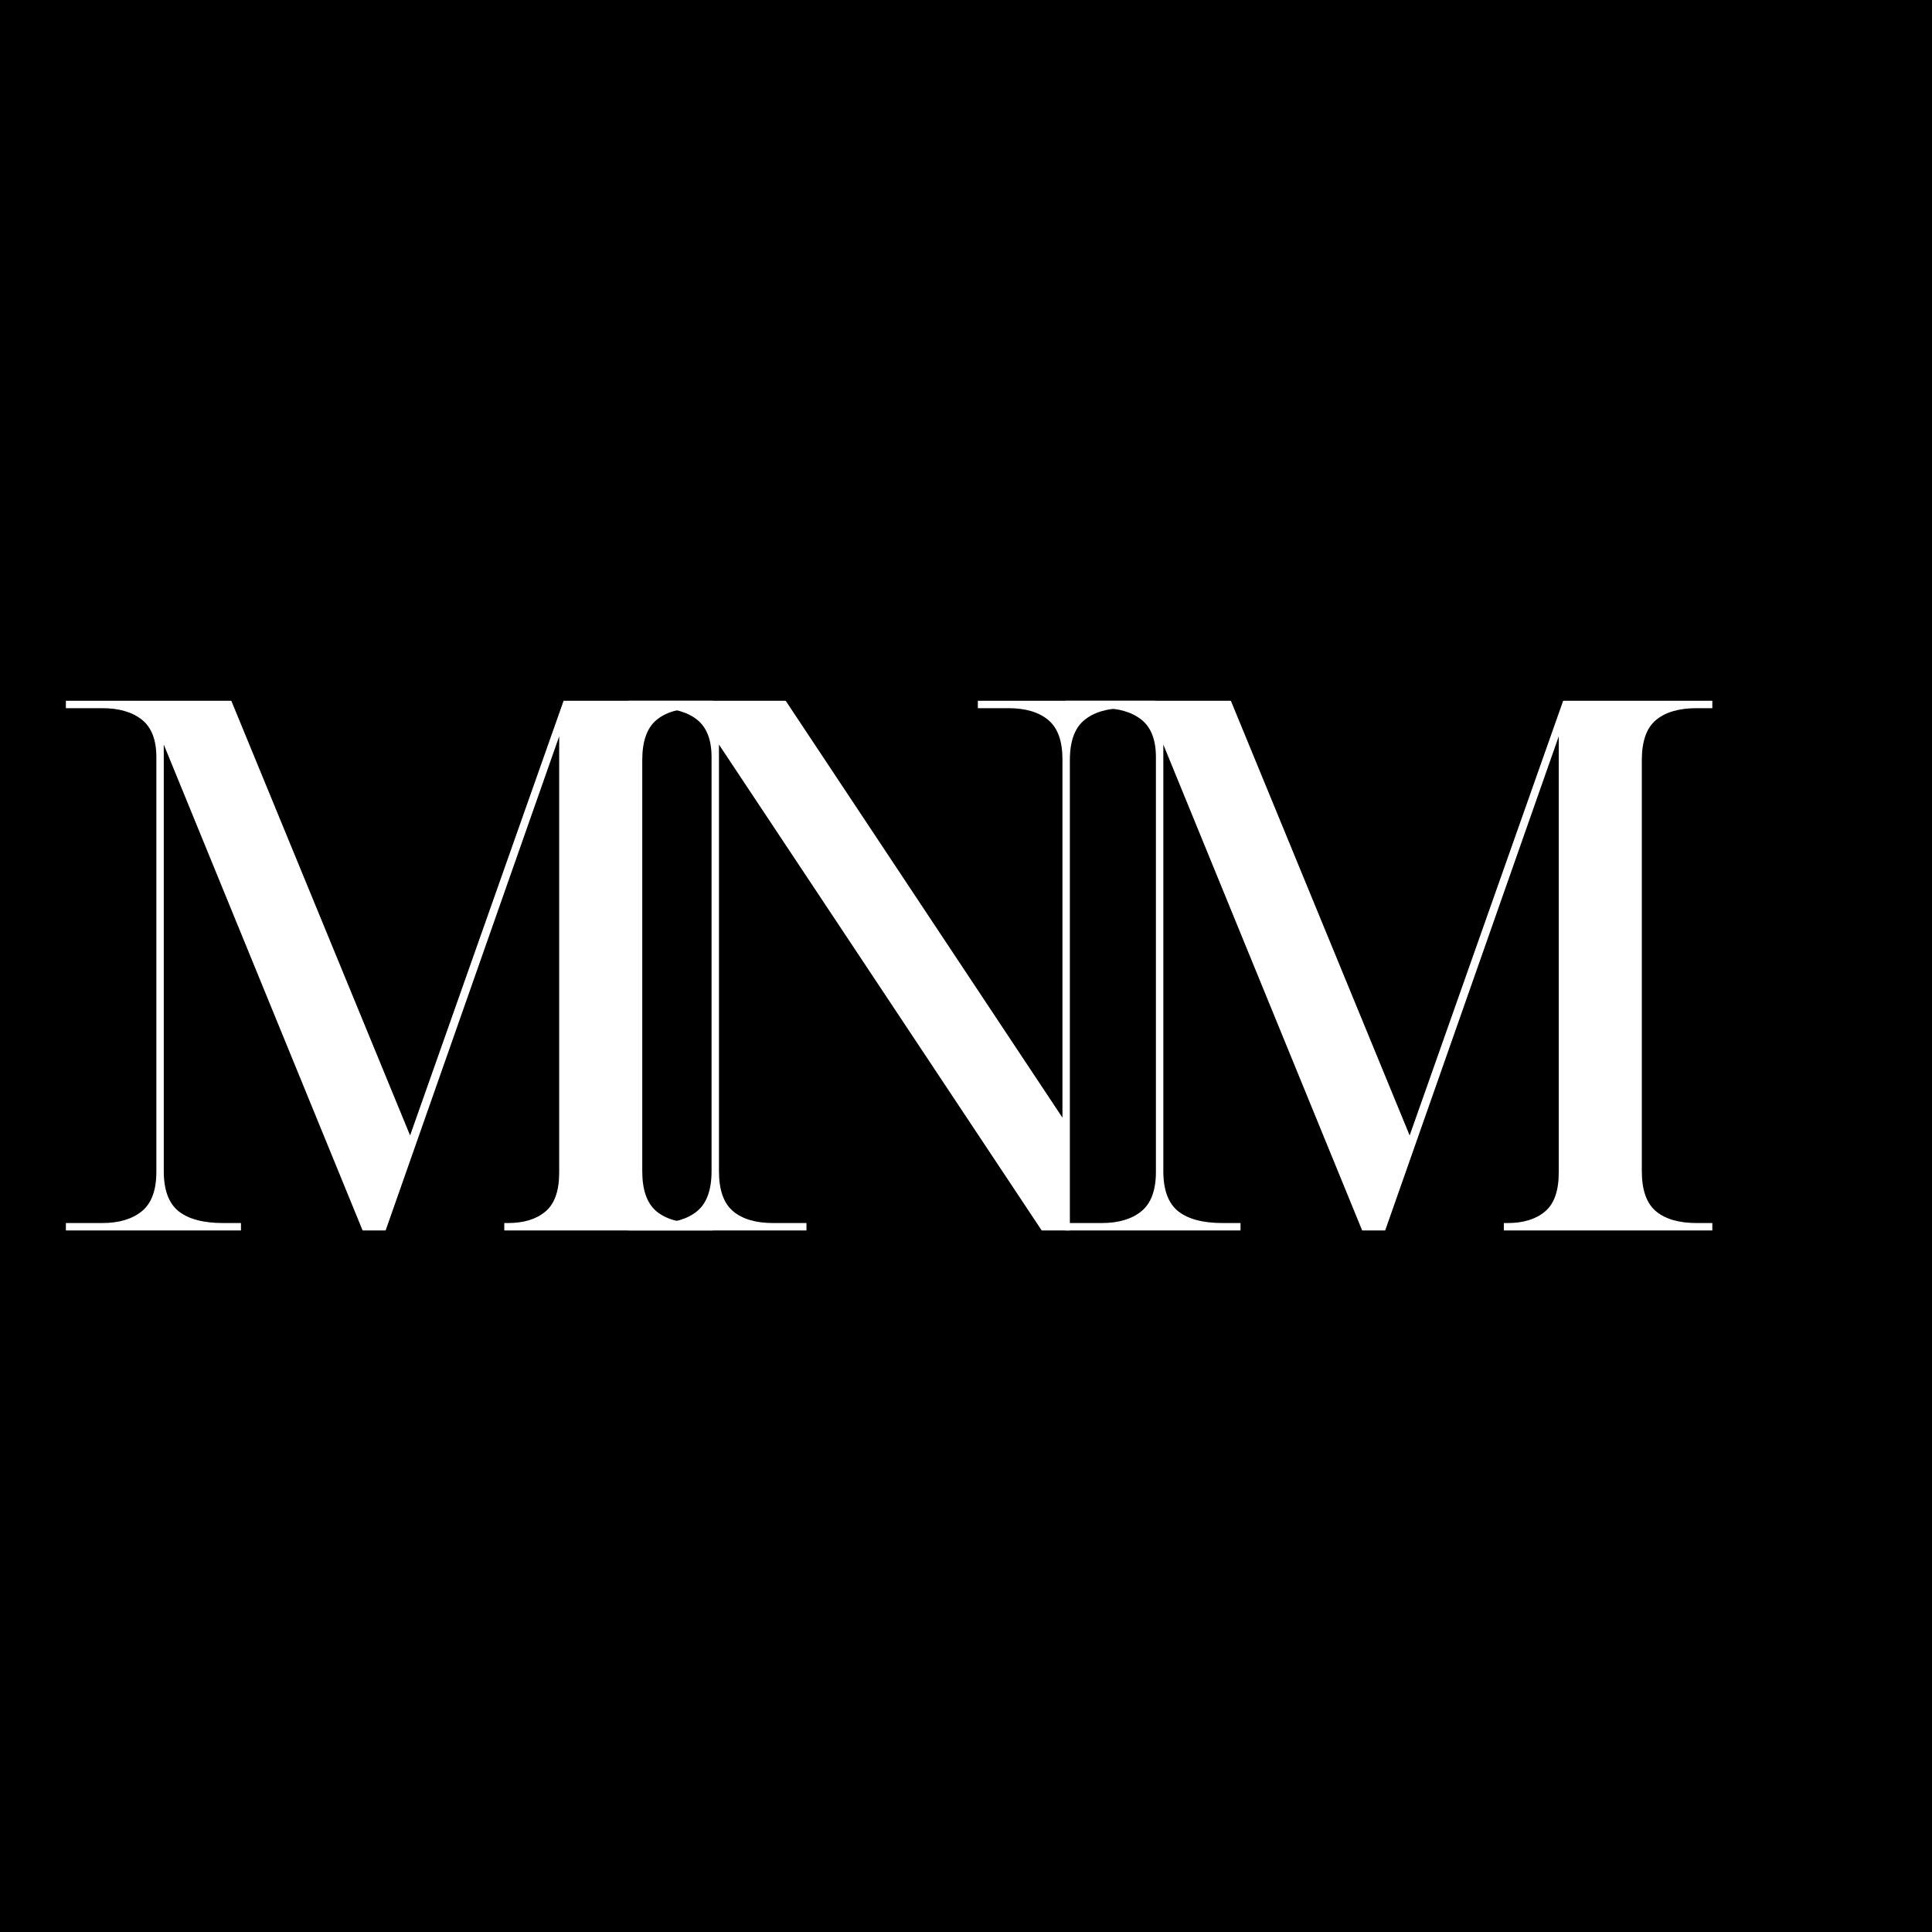
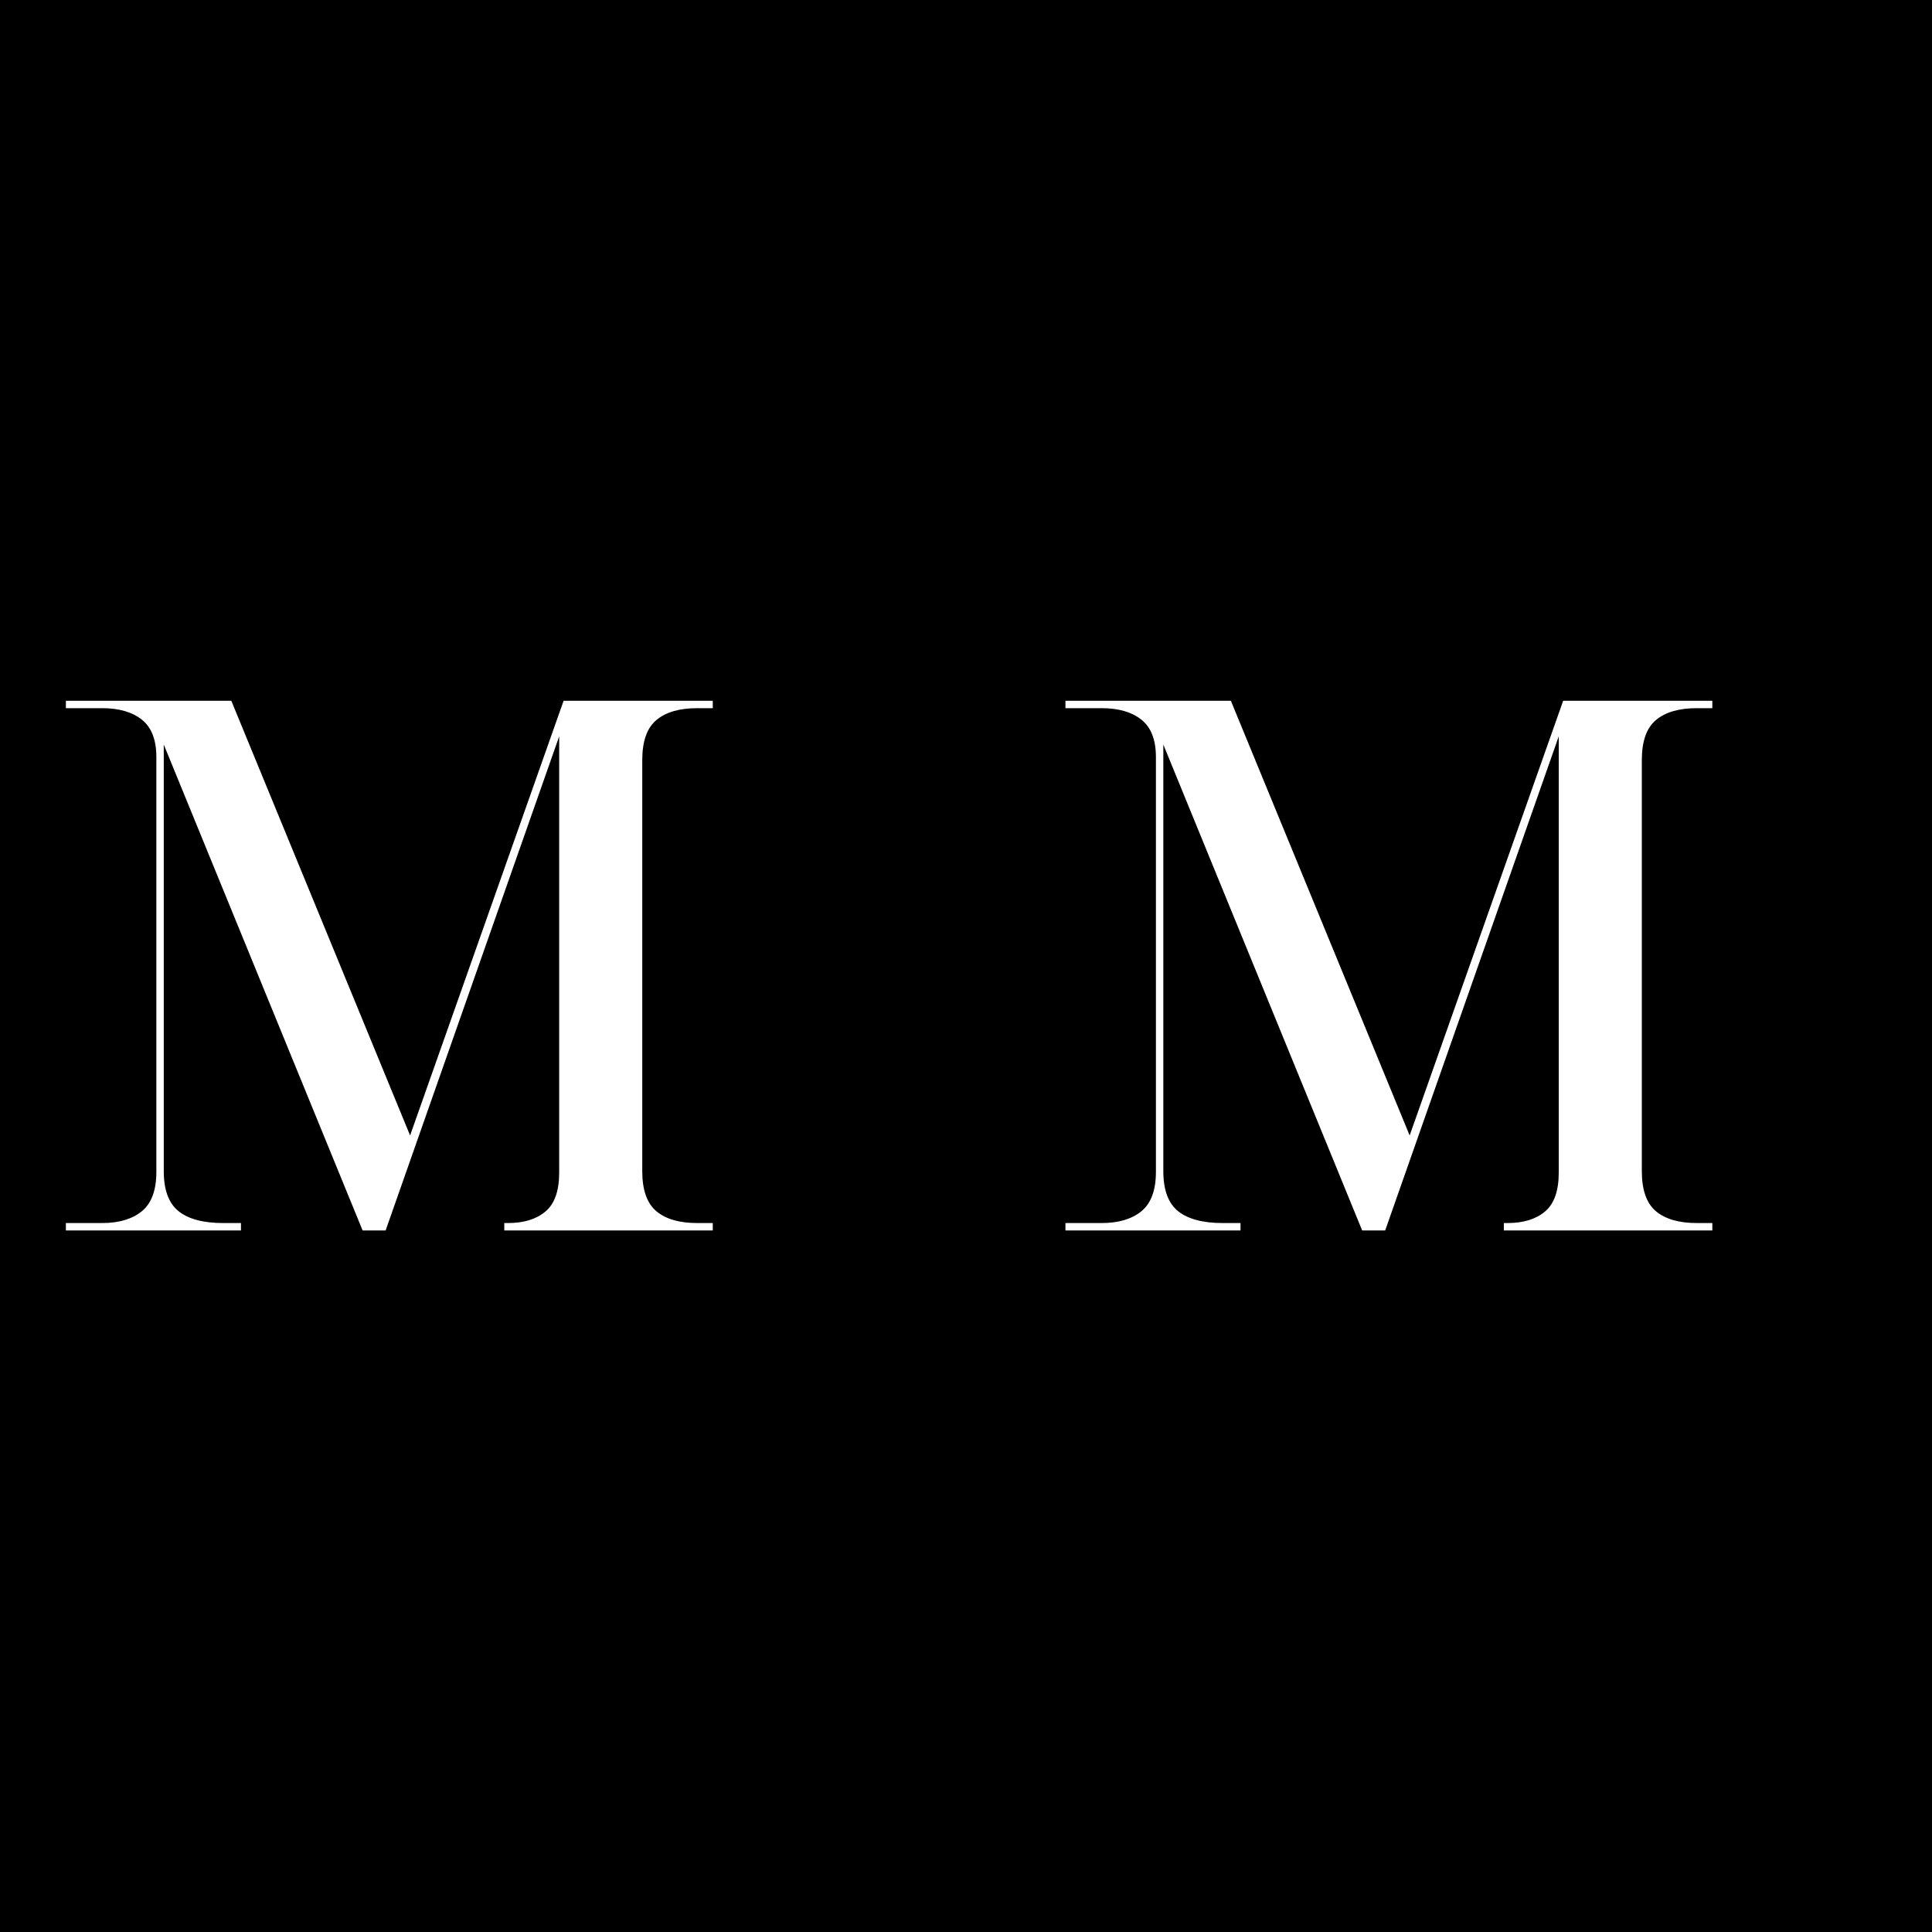
<svg xmlns="http://www.w3.org/2000/svg" width="500" zoomAndPan="magnify" viewBox="0 0 375 375" height="500" preserveAspectRatio="xMidYMid meet" version="1.0">
  <defs>
    <g />
  </defs>
  <rect x="-37.5" width="450" fill="#ffffff" y="-37.5" height="450" fill-opacity="1" />
-   <rect x="-37.5" width="450" fill="#000000" y="-37.5" height="450" fill-opacity="1" />
  <rect x="-37.5" width="450" fill="#ffffff" y="-37.5" height="450" fill-opacity="1" />
  <rect x="-37.5" width="450" fill="#000000" y="-37.5" height="450" fill-opacity="1" />
  <g fill="#ffffff" fill-opacity="1">
    <g transform="translate(7.74, 238.83)">
      <g>
        <path d="M 5.047 0 L 5.047 -1.438 L 12.094 -1.438 C 15.352 -1.438 17.922 -2.203 19.797 -3.734 C 21.672 -5.273 22.609 -7.82 22.609 -11.375 L 22.609 -91.875 C 22.609 -95.227 21.672 -97.648 19.797 -99.141 C 17.922 -100.629 15.352 -101.375 12.094 -101.375 L 5.047 -101.375 L 5.047 -102.812 L 37.156 -102.812 L 71.859 -18.438 L 101.656 -102.812 L 130.609 -102.812 L 130.609 -101.375 L 127.578 -101.375 C 124.129 -101.375 121.488 -100.602 119.656 -99.062 C 117.832 -97.531 116.922 -94.941 116.922 -91.297 L 116.922 -11.516 C 116.922 -7.867 117.832 -5.273 119.656 -3.734 C 121.488 -2.203 124.129 -1.438 127.578 -1.438 L 130.609 -1.438 L 130.609 0 L 90.141 0 L 90.141 -1.438 L 90.859 -1.438 C 93.93 -1.438 96.352 -2.18 98.125 -3.672 C 99.906 -5.16 100.797 -7.68 100.797 -11.234 L 100.797 -95.906 L 67.109 0 L 62.641 0 L 24.047 -94.312 L 24.047 -11.516 C 24.047 -7.867 25.004 -5.273 26.922 -3.734 C 28.848 -2.203 31.727 -1.438 35.562 -1.438 L 39.031 -1.438 L 39.031 0 Z M 5.047 0 " />
      </g>
    </g>
  </g>
  <g fill="#ffffff" fill-opacity="1">
    <g transform="translate(201.754, 238.83)">
      <g>
        <path d="M 5.047 0 L 5.047 -1.438 L 12.094 -1.438 C 15.352 -1.438 17.922 -2.203 19.797 -3.734 C 21.672 -5.273 22.609 -7.82 22.609 -11.375 L 22.609 -91.875 C 22.609 -95.227 21.672 -97.648 19.797 -99.141 C 17.922 -100.629 15.352 -101.375 12.094 -101.375 L 5.047 -101.375 L 5.047 -102.812 L 37.156 -102.812 L 71.859 -18.438 L 101.656 -102.812 L 130.609 -102.812 L 130.609 -101.375 L 127.578 -101.375 C 124.129 -101.375 121.488 -100.602 119.656 -99.062 C 117.832 -97.531 116.922 -94.941 116.922 -91.297 L 116.922 -11.516 C 116.922 -7.867 117.832 -5.273 119.656 -3.734 C 121.488 -2.203 124.129 -1.438 127.578 -1.438 L 130.609 -1.438 L 130.609 0 L 90.141 0 L 90.141 -1.438 L 90.859 -1.438 C 93.93 -1.438 96.352 -2.18 98.125 -3.672 C 99.906 -5.16 100.797 -7.68 100.797 -11.234 L 100.797 -95.906 L 67.109 0 L 62.641 0 L 24.047 -94.312 L 24.047 -11.516 C 24.047 -7.867 25.004 -5.273 26.922 -3.734 C 28.848 -2.203 31.727 -1.438 35.562 -1.438 L 39.031 -1.438 L 39.031 0 Z M 5.047 0 " />
      </g>
    </g>
  </g>
  <g fill="#ffffff" fill-opacity="1">
    <g transform="translate(116.941, 238.83)">
      <g>
-         <path d="M 5.047 0 L 5.047 -1.438 L 10.516 -1.438 C 13.867 -1.438 16.484 -2.203 18.359 -3.734 C 20.234 -5.273 21.172 -7.867 21.172 -11.516 L 21.172 -91.875 C 21.172 -95.227 20.234 -97.648 18.359 -99.141 C 16.484 -100.629 13.867 -101.375 10.516 -101.375 L 5.047 -101.375 L 5.047 -102.812 L 35.562 -102.812 L 89.281 -21.891 L 89.281 -91.438 C 89.281 -94.988 88.367 -97.531 86.547 -99.062 C 84.723 -100.602 82.129 -101.375 78.766 -101.375 L 72.859 -101.375 L 72.859 -102.812 L 107.281 -102.812 L 107.281 -101.375 L 101.375 -101.375 C 98.02 -101.375 95.406 -100.602 93.531 -99.062 C 91.656 -97.531 90.719 -94.941 90.719 -91.297 L 90.719 0 L 85.25 0 L 22.609 -94.312 L 22.609 -11.516 C 22.609 -7.867 23.52 -5.273 25.344 -3.734 C 27.164 -2.203 29.758 -1.438 33.125 -1.438 L 39.594 -1.438 L 39.594 0 Z M 5.047 0 " />
-       </g>
+         </g>
    </g>
  </g>
</svg>